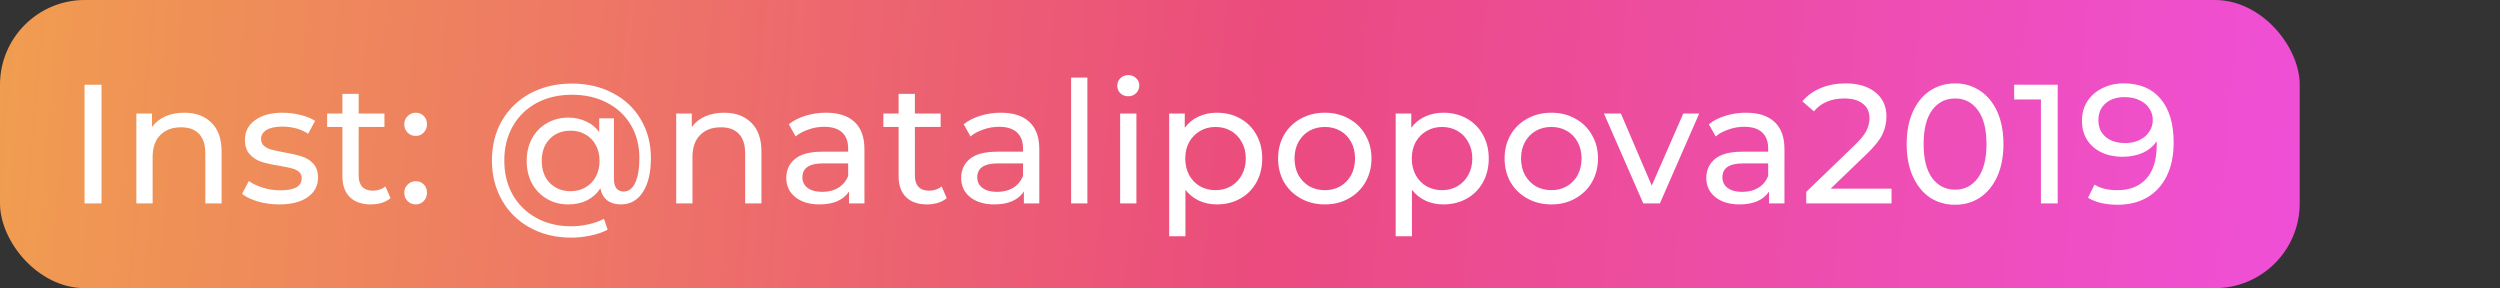
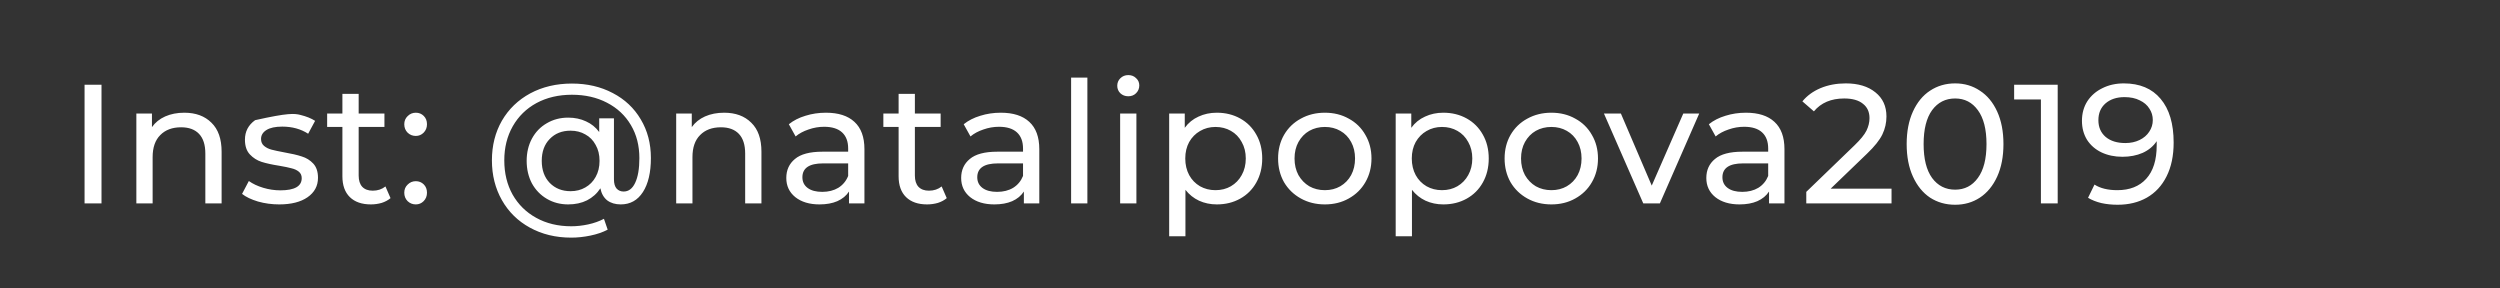
<svg xmlns="http://www.w3.org/2000/svg" width="295" height="34" viewBox="0 0 295 34" fill="none">
  <rect x="0" y="0" width="295" height="34" fill="#333333" stroke="none" />
-   <rect width="271.365" height="34" rx="10" fill="url(#paint0_linear)" />
-   <path d="M9.978 10H11.978V24H9.978V10ZM21.75 13.3C23.096 13.3 24.163 13.693 24.95 14.48C25.75 15.253 26.15 16.393 26.15 17.9V24H24.23V18.12C24.23 17.093 23.983 16.32 23.49 15.8C22.996 15.28 22.29 15.02 21.37 15.02C20.33 15.02 19.51 15.327 18.91 15.94C18.31 16.54 18.01 17.407 18.01 18.54V24H16.09V13.4H17.93V15C18.316 14.453 18.836 14.033 19.49 13.74C20.156 13.447 20.91 13.3 21.75 13.3ZM32.943 24.12C32.076 24.12 31.243 24.007 30.443 23.78C29.643 23.54 29.016 23.24 28.563 22.88L29.363 21.36C29.83 21.693 30.396 21.96 31.063 22.16C31.73 22.36 32.403 22.46 33.083 22.46C34.763 22.46 35.603 21.98 35.603 21.02C35.603 20.7 35.49 20.447 35.263 20.26C35.036 20.073 34.75 19.94 34.403 19.86C34.07 19.767 33.59 19.667 32.963 19.56C32.11 19.427 31.41 19.273 30.863 19.1C30.33 18.927 29.87 18.633 29.483 18.22C29.096 17.807 28.903 17.227 28.903 16.48C28.903 15.52 29.303 14.753 30.103 14.18C30.903 13.593 31.976 13.3 33.323 13.3C34.03 13.3 34.736 13.387 35.443 13.56C36.15 13.733 36.73 13.967 37.183 14.26L36.363 15.78C35.496 15.22 34.476 14.94 33.303 14.94C32.49 14.94 31.87 15.073 31.443 15.34C31.016 15.607 30.803 15.96 30.803 16.4C30.803 16.747 30.923 17.02 31.163 17.22C31.403 17.42 31.696 17.567 32.043 17.66C32.403 17.753 32.903 17.86 33.543 17.98C34.396 18.127 35.083 18.287 35.603 18.46C36.136 18.62 36.59 18.9 36.963 19.3C37.336 19.7 37.523 20.26 37.523 20.98C37.523 21.94 37.11 22.707 36.283 23.28C35.47 23.84 34.356 24.12 32.943 24.12ZM46.083 23.38C45.803 23.62 45.456 23.807 45.043 23.94C44.629 24.06 44.203 24.12 43.763 24.12C42.696 24.12 41.869 23.833 41.283 23.26C40.696 22.687 40.403 21.867 40.403 20.8V14.98H38.603V13.4H40.403V11.08H42.323V13.4H45.363V14.98H42.323V20.72C42.323 21.293 42.463 21.733 42.743 22.04C43.036 22.347 43.449 22.5 43.983 22.5C44.569 22.5 45.069 22.333 45.483 22L46.083 23.38ZM49.064 16.04C48.691 16.04 48.37 15.913 48.104 15.66C47.837 15.393 47.704 15.06 47.704 14.66C47.704 14.273 47.837 13.953 48.104 13.7C48.37 13.433 48.691 13.3 49.064 13.3C49.437 13.3 49.751 13.427 50.004 13.68C50.257 13.933 50.384 14.26 50.384 14.66C50.384 15.06 50.251 15.393 49.984 15.66C49.73 15.913 49.424 16.04 49.064 16.04ZM49.064 24.12C48.691 24.12 48.37 23.993 48.104 23.74C47.837 23.473 47.704 23.14 47.704 22.74C47.704 22.353 47.837 22.033 48.104 21.78C48.37 21.513 48.691 21.38 49.064 21.38C49.437 21.38 49.751 21.507 50.004 21.76C50.257 22.013 50.384 22.34 50.384 22.74C50.384 23.14 50.251 23.473 49.984 23.74C49.73 23.993 49.424 24.12 49.064 24.12ZM67.486 9.86C69.286 9.86 70.893 10.233 72.306 10.98C73.719 11.713 74.82 12.747 75.606 14.08C76.406 15.413 76.806 16.933 76.806 18.64C76.806 20.347 76.493 21.687 75.866 22.66C75.24 23.633 74.366 24.12 73.246 24.12C72.606 24.12 72.073 23.96 71.646 23.64C71.233 23.307 70.966 22.833 70.846 22.22C70.446 22.833 69.919 23.307 69.266 23.64C68.626 23.96 67.886 24.12 67.046 24.12C66.113 24.12 65.273 23.9 64.526 23.46C63.779 23.02 63.193 22.413 62.766 21.64C62.353 20.853 62.146 19.967 62.146 18.98C62.146 18.007 62.353 17.133 62.766 16.36C63.193 15.573 63.779 14.967 64.526 14.54C65.273 14.1 66.113 13.88 67.046 13.88C67.82 13.88 68.519 14.027 69.146 14.32C69.773 14.6 70.293 15.02 70.706 15.58V13.96H72.446V21.16C72.446 21.653 72.553 22.02 72.766 22.26C72.98 22.487 73.253 22.6 73.586 22.6C74.173 22.6 74.626 22.26 74.946 21.58C75.279 20.887 75.446 19.913 75.446 18.66C75.446 17.18 75.113 15.88 74.446 14.76C73.779 13.627 72.84 12.747 71.626 12.12C70.426 11.493 69.046 11.18 67.486 11.18C65.913 11.18 64.519 11.507 63.306 12.16C62.106 12.813 61.173 13.727 60.506 14.9C59.84 16.073 59.506 17.413 59.506 18.92C59.506 20.44 59.833 21.787 60.486 22.96C61.153 24.133 62.08 25.047 63.266 25.7C64.466 26.367 65.846 26.7 67.406 26.7C68.059 26.7 68.726 26.627 69.406 26.48C70.086 26.333 70.706 26.113 71.266 25.82L71.706 27.1C71.12 27.407 70.439 27.64 69.666 27.8C68.893 27.96 68.139 28.04 67.406 28.04C65.579 28.04 63.953 27.647 62.526 26.86C61.113 26.087 60.013 25.007 59.226 23.62C58.44 22.233 58.046 20.667 58.046 18.92C58.046 17.173 58.44 15.613 59.226 14.24C60.026 12.867 61.139 11.793 62.566 11.02C64.006 10.247 65.646 9.86 67.486 9.86ZM67.326 22.56C67.98 22.56 68.559 22.413 69.066 22.12C69.586 21.827 69.993 21.413 70.286 20.88C70.593 20.333 70.746 19.7 70.746 18.98C70.746 18.26 70.593 17.633 70.286 17.1C69.993 16.553 69.586 16.14 69.066 15.86C68.559 15.567 67.98 15.42 67.326 15.42C66.313 15.42 65.493 15.747 64.866 16.4C64.24 17.04 63.926 17.9 63.926 18.98C63.926 20.06 64.24 20.927 64.866 21.58C65.506 22.233 66.326 22.56 67.326 22.56ZM85.45 13.3C86.796 13.3 87.863 13.693 88.65 14.48C89.45 15.253 89.85 16.393 89.85 17.9V24H87.93V18.12C87.93 17.093 87.683 16.32 87.19 15.8C86.696 15.28 85.99 15.02 85.07 15.02C84.03 15.02 83.21 15.327 82.61 15.94C82.01 16.54 81.71 17.407 81.71 18.54V24H79.79V13.4H81.63V15C82.016 14.453 82.536 14.033 83.19 13.74C83.856 13.447 84.61 13.3 85.45 13.3ZM97.463 13.3C98.93 13.3 100.05 13.66 100.823 14.38C101.61 15.1 102.003 16.173 102.003 17.6V24H100.183V22.6C99.863 23.093 99.403 23.473 98.803 23.74C98.216 23.993 97.516 24.12 96.703 24.12C95.516 24.12 94.563 23.833 93.843 23.26C93.136 22.687 92.783 21.933 92.783 21C92.783 20.067 93.123 19.32 93.803 18.76C94.483 18.187 95.563 17.9 97.043 17.9H100.083V17.52C100.083 16.693 99.843 16.06 99.363 15.62C98.883 15.18 98.176 14.96 97.243 14.96C96.616 14.96 96.003 15.067 95.403 15.28C94.803 15.48 94.296 15.753 93.883 16.1L93.083 14.66C93.63 14.22 94.283 13.887 95.043 13.66C95.803 13.42 96.61 13.3 97.463 13.3ZM97.023 22.64C97.756 22.64 98.39 22.48 98.923 22.16C99.456 21.827 99.843 21.36 100.083 20.76V19.28H97.123C95.496 19.28 94.683 19.827 94.683 20.92C94.683 21.453 94.89 21.873 95.303 22.18C95.716 22.487 96.29 22.64 97.023 22.64ZM111.716 23.38C111.436 23.62 111.09 23.807 110.676 23.94C110.263 24.06 109.836 24.12 109.396 24.12C108.33 24.12 107.503 23.833 106.916 23.26C106.33 22.687 106.036 21.867 106.036 20.8V14.98H104.236V13.4H106.036V11.08H107.956V13.4H110.996V14.98H107.956V20.72C107.956 21.293 108.096 21.733 108.376 22.04C108.67 22.347 109.083 22.5 109.616 22.5C110.203 22.5 110.703 22.333 111.116 22L111.716 23.38ZM118.097 13.3C119.564 13.3 120.684 13.66 121.457 14.38C122.244 15.1 122.637 16.173 122.637 17.6V24H120.817V22.6C120.497 23.093 120.037 23.473 119.437 23.74C118.851 23.993 118.151 24.12 117.337 24.12C116.151 24.12 115.197 23.833 114.477 23.26C113.771 22.687 113.417 21.933 113.417 21C113.417 20.067 113.757 19.32 114.437 18.76C115.117 18.187 116.197 17.9 117.677 17.9H120.717V17.52C120.717 16.693 120.477 16.06 119.997 15.62C119.517 15.18 118.811 14.96 117.877 14.96C117.251 14.96 116.637 15.067 116.037 15.28C115.437 15.48 114.931 15.753 114.517 16.1L113.717 14.66C114.264 14.22 114.917 13.887 115.677 13.66C116.437 13.42 117.244 13.3 118.097 13.3ZM117.657 22.64C118.391 22.64 119.024 22.48 119.557 22.16C120.091 21.827 120.477 21.36 120.717 20.76V19.28H117.757C116.131 19.28 115.317 19.827 115.317 20.92C115.317 21.453 115.524 21.873 115.937 22.18C116.351 22.487 116.924 22.64 117.657 22.64ZM126.391 9.16H128.311V24H126.391V9.16ZM132.176 13.4H134.096V24H132.176V13.4ZM133.136 11.36C132.763 11.36 132.45 11.24 132.196 11C131.956 10.76 131.836 10.467 131.836 10.12C131.836 9.773 131.956 9.48 132.196 9.24C132.45 8.987 132.763 8.86 133.136 8.86C133.51 8.86 133.816 8.98 134.056 9.22C134.31 9.447 134.436 9.733 134.436 10.08C134.436 10.44 134.31 10.747 134.056 11C133.816 11.24 133.51 11.36 133.136 11.36ZM143.582 13.3C144.609 13.3 145.529 13.527 146.342 13.98C147.156 14.433 147.789 15.067 148.242 15.88C148.709 16.693 148.942 17.633 148.942 18.7C148.942 19.767 148.709 20.713 148.242 21.54C147.789 22.353 147.156 22.987 146.342 23.44C145.529 23.893 144.609 24.12 143.582 24.12C142.822 24.12 142.122 23.973 141.482 23.68C140.856 23.387 140.322 22.96 139.882 22.4V27.88H137.962V13.4H139.802V15.08C140.229 14.493 140.769 14.053 141.422 13.76C142.076 13.453 142.796 13.3 143.582 13.3ZM143.422 22.44C144.102 22.44 144.709 22.287 145.242 21.98C145.789 21.66 146.216 21.22 146.522 20.66C146.842 20.087 147.002 19.433 147.002 18.7C147.002 17.967 146.842 17.32 146.522 16.76C146.216 16.187 145.789 15.747 145.242 15.44C144.709 15.133 144.102 14.98 143.422 14.98C142.756 14.98 142.149 15.14 141.602 15.46C141.069 15.767 140.642 16.2 140.322 16.76C140.016 17.32 139.862 17.967 139.862 18.7C139.862 19.433 140.016 20.087 140.322 20.66C140.629 21.22 141.056 21.66 141.602 21.98C142.149 22.287 142.756 22.44 143.422 22.44ZM156.335 24.12C155.282 24.12 154.335 23.887 153.495 23.42C152.655 22.953 151.995 22.313 151.515 21.5C151.049 20.673 150.815 19.74 150.815 18.7C150.815 17.66 151.049 16.733 151.515 15.92C151.995 15.093 152.655 14.453 153.495 14C154.335 13.533 155.282 13.3 156.335 13.3C157.389 13.3 158.329 13.533 159.155 14C159.995 14.453 160.649 15.093 161.115 15.92C161.595 16.733 161.835 17.66 161.835 18.7C161.835 19.74 161.595 20.673 161.115 21.5C160.649 22.313 159.995 22.953 159.155 23.42C158.329 23.887 157.389 24.12 156.335 24.12ZM156.335 22.44C157.015 22.44 157.622 22.287 158.155 21.98C158.702 21.66 159.129 21.22 159.435 20.66C159.742 20.087 159.895 19.433 159.895 18.7C159.895 17.967 159.742 17.32 159.435 16.76C159.129 16.187 158.702 15.747 158.155 15.44C157.622 15.133 157.015 14.98 156.335 14.98C155.655 14.98 155.042 15.133 154.495 15.44C153.962 15.747 153.535 16.187 153.215 16.76C152.909 17.32 152.755 17.967 152.755 18.7C152.755 19.433 152.909 20.087 153.215 20.66C153.535 21.22 153.962 21.66 154.495 21.98C155.042 22.287 155.655 22.44 156.335 22.44ZM170.311 13.3C171.337 13.3 172.257 13.527 173.071 13.98C173.884 14.433 174.517 15.067 174.971 15.88C175.437 16.693 175.671 17.633 175.671 18.7C175.671 19.767 175.437 20.713 174.971 21.54C174.517 22.353 173.884 22.987 173.071 23.44C172.257 23.893 171.337 24.12 170.311 24.12C169.551 24.12 168.851 23.973 168.211 23.68C167.584 23.387 167.051 22.96 166.611 22.4V27.88H164.691V13.4H166.531V15.08C166.957 14.493 167.497 14.053 168.151 13.76C168.804 13.453 169.524 13.3 170.311 13.3ZM170.151 22.44C170.831 22.44 171.437 22.287 171.971 21.98C172.517 21.66 172.944 21.22 173.251 20.66C173.571 20.087 173.731 19.433 173.731 18.7C173.731 17.967 173.571 17.32 173.251 16.76C172.944 16.187 172.517 15.747 171.971 15.44C171.437 15.133 170.831 14.98 170.151 14.98C169.484 14.98 168.877 15.14 168.331 15.46C167.797 15.767 167.371 16.2 167.051 16.76C166.744 17.32 166.591 17.967 166.591 18.7C166.591 19.433 166.744 20.087 167.051 20.66C167.357 21.22 167.784 21.66 168.331 21.98C168.877 22.287 169.484 22.44 170.151 22.44ZM183.063 24.12C182.01 24.12 181.063 23.887 180.223 23.42C179.383 22.953 178.723 22.313 178.243 21.5C177.777 20.673 177.543 19.74 177.543 18.7C177.543 17.66 177.777 16.733 178.243 15.92C178.723 15.093 179.383 14.453 180.223 14C181.063 13.533 182.01 13.3 183.063 13.3C184.117 13.3 185.057 13.533 185.883 14C186.723 14.453 187.377 15.093 187.843 15.92C188.323 16.733 188.563 17.66 188.563 18.7C188.563 19.74 188.323 20.673 187.843 21.5C187.377 22.313 186.723 22.953 185.883 23.42C185.057 23.887 184.117 24.12 183.063 24.12ZM183.063 22.44C183.743 22.44 184.35 22.287 184.883 21.98C185.43 21.66 185.857 21.22 186.163 20.66C186.47 20.087 186.623 19.433 186.623 18.7C186.623 17.967 186.47 17.32 186.163 16.76C185.857 16.187 185.43 15.747 184.883 15.44C184.35 15.133 183.743 14.98 183.063 14.98C182.383 14.98 181.77 15.133 181.223 15.44C180.69 15.747 180.263 16.187 179.943 16.76C179.637 17.32 179.483 17.967 179.483 18.7C179.483 19.433 179.637 20.087 179.943 20.66C180.263 21.22 180.69 21.66 181.223 21.98C181.77 22.287 182.383 22.44 183.063 22.44ZM200.506 13.4L195.866 24H193.906L189.266 13.4H191.266L194.906 21.9L198.626 13.4H200.506ZM206.026 13.3C207.492 13.3 208.612 13.66 209.386 14.38C210.172 15.1 210.566 16.173 210.566 17.6V24H208.746V22.6C208.426 23.093 207.966 23.473 207.366 23.74C206.779 23.993 206.079 24.12 205.266 24.12C204.079 24.12 203.126 23.833 202.406 23.26C201.699 22.687 201.346 21.933 201.346 21C201.346 20.067 201.686 19.32 202.366 18.76C203.046 18.187 204.126 17.9 205.606 17.9H208.646V17.52C208.646 16.693 208.406 16.06 207.926 15.62C207.446 15.18 206.739 14.96 205.806 14.96C205.179 14.96 204.566 15.067 203.966 15.28C203.366 15.48 202.859 15.753 202.446 16.1L201.646 14.66C202.192 14.22 202.846 13.887 203.606 13.66C204.366 13.42 205.172 13.3 206.026 13.3ZM205.586 22.64C206.319 22.64 206.952 22.48 207.486 22.16C208.019 21.827 208.406 21.36 208.646 20.76V19.28H205.686C204.059 19.28 203.246 19.827 203.246 20.92C203.246 21.453 203.452 21.873 203.866 22.18C204.279 22.487 204.852 22.64 205.586 22.64ZM223.201 22.26V24H213.141V22.64L218.841 17.14C219.534 16.473 220.001 15.9 220.241 15.42C220.481 14.927 220.601 14.433 220.601 13.94C220.601 13.207 220.341 12.64 219.821 12.24C219.314 11.827 218.581 11.62 217.621 11.62C216.074 11.62 214.881 12.127 214.041 13.14L212.681 11.96C213.228 11.293 213.941 10.773 214.821 10.4C215.714 10.027 216.708 9.84 217.801 9.84C219.268 9.84 220.434 10.193 221.301 10.9C222.168 11.593 222.601 12.54 222.601 13.74C222.601 14.487 222.441 15.193 222.121 15.86C221.801 16.527 221.194 17.287 220.301 18.14L216.021 22.26H223.201ZM230.707 24.16C229.6 24.16 228.613 23.88 227.747 23.32C226.893 22.747 226.22 21.92 225.727 20.84C225.233 19.76 224.987 18.48 224.987 17C224.987 15.52 225.233 14.24 225.727 13.16C226.22 12.08 226.893 11.26 227.747 10.7C228.613 10.127 229.6 9.84 230.707 9.84C231.8 9.84 232.773 10.127 233.627 10.7C234.493 11.26 235.173 12.08 235.667 13.16C236.16 14.24 236.407 15.52 236.407 17C236.407 18.48 236.16 19.76 235.667 20.84C235.173 21.92 234.493 22.747 233.627 23.32C232.773 23.88 231.8 24.16 230.707 24.16ZM230.707 22.38C231.827 22.38 232.72 21.92 233.387 21C234.067 20.08 234.407 18.747 234.407 17C234.407 15.253 234.067 13.92 233.387 13C232.72 12.08 231.827 11.62 230.707 11.62C229.573 11.62 228.667 12.08 227.987 13C227.32 13.92 226.987 15.253 226.987 17C226.987 18.747 227.32 20.08 227.987 21C228.667 21.92 229.573 22.38 230.707 22.38ZM242.808 10V24H240.828V11.74H237.668V10H242.808ZM250.61 9.84C252.49 9.84 253.937 10.447 254.95 11.66C255.977 12.873 256.49 14.593 256.49 16.82C256.49 18.38 256.21 19.713 255.65 20.82C255.104 21.913 254.33 22.747 253.33 23.32C252.344 23.88 251.19 24.16 249.87 24.16C249.19 24.16 248.55 24.093 247.95 23.96C247.35 23.813 246.83 23.607 246.39 23.34L247.15 21.78C247.83 22.22 248.73 22.44 249.85 22.44C251.304 22.44 252.437 21.993 253.25 21.1C254.077 20.193 254.49 18.88 254.49 17.16V16.66C254.09 17.26 253.537 17.72 252.83 18.04C252.124 18.347 251.33 18.5 250.45 18.5C249.53 18.5 248.704 18.327 247.97 17.98C247.25 17.633 246.684 17.14 246.27 16.5C245.87 15.847 245.67 15.1 245.67 14.26C245.67 13.38 245.884 12.607 246.31 11.94C246.75 11.273 247.344 10.76 248.09 10.4C248.837 10.027 249.677 9.84 250.61 9.84ZM250.79 16.88C251.417 16.88 251.977 16.76 252.47 16.52C252.964 16.28 253.344 15.953 253.61 15.54C253.89 15.127 254.03 14.667 254.03 14.16C254.03 13.667 253.897 13.22 253.63 12.82C253.377 12.407 252.997 12.08 252.49 11.84C251.997 11.587 251.397 11.46 250.69 11.46C249.77 11.46 249.024 11.707 248.45 12.2C247.89 12.693 247.61 13.353 247.61 14.18C247.61 15.007 247.897 15.667 248.47 16.16C249.044 16.64 249.817 16.88 250.79 16.88Z" fill="white" />
+   <path d="M9.978 10H11.978V24H9.978V10ZM21.75 13.3C23.096 13.3 24.163 13.693 24.95 14.48C25.75 15.253 26.15 16.393 26.15 17.9V24H24.23V18.12C24.23 17.093 23.983 16.32 23.49 15.8C22.996 15.28 22.29 15.02 21.37 15.02C20.33 15.02 19.51 15.327 18.91 15.94C18.31 16.54 18.01 17.407 18.01 18.54V24H16.09V13.4H17.93V15C18.316 14.453 18.836 14.033 19.49 13.74C20.156 13.447 20.91 13.3 21.75 13.3ZM32.943 24.12C32.076 24.12 31.243 24.007 30.443 23.78C29.643 23.54 29.016 23.24 28.563 22.88L29.363 21.36C29.83 21.693 30.396 21.96 31.063 22.16C31.73 22.36 32.403 22.46 33.083 22.46C34.763 22.46 35.603 21.98 35.603 21.02C35.603 20.7 35.49 20.447 35.263 20.26C35.036 20.073 34.75 19.94 34.403 19.86C34.07 19.767 33.59 19.667 32.963 19.56C32.11 19.427 31.41 19.273 30.863 19.1C30.33 18.927 29.87 18.633 29.483 18.22C29.096 17.807 28.903 17.227 28.903 16.48C28.903 15.52 29.303 14.753 30.103 14.18C34.03 13.3 34.736 13.387 35.443 13.56C36.15 13.733 36.73 13.967 37.183 14.26L36.363 15.78C35.496 15.22 34.476 14.94 33.303 14.94C32.49 14.94 31.87 15.073 31.443 15.34C31.016 15.607 30.803 15.96 30.803 16.4C30.803 16.747 30.923 17.02 31.163 17.22C31.403 17.42 31.696 17.567 32.043 17.66C32.403 17.753 32.903 17.86 33.543 17.98C34.396 18.127 35.083 18.287 35.603 18.46C36.136 18.62 36.59 18.9 36.963 19.3C37.336 19.7 37.523 20.26 37.523 20.98C37.523 21.94 37.11 22.707 36.283 23.28C35.47 23.84 34.356 24.12 32.943 24.12ZM46.083 23.38C45.803 23.62 45.456 23.807 45.043 23.94C44.629 24.06 44.203 24.12 43.763 24.12C42.696 24.12 41.869 23.833 41.283 23.26C40.696 22.687 40.403 21.867 40.403 20.8V14.98H38.603V13.4H40.403V11.08H42.323V13.4H45.363V14.98H42.323V20.72C42.323 21.293 42.463 21.733 42.743 22.04C43.036 22.347 43.449 22.5 43.983 22.5C44.569 22.5 45.069 22.333 45.483 22L46.083 23.38ZM49.064 16.04C48.691 16.04 48.37 15.913 48.104 15.66C47.837 15.393 47.704 15.06 47.704 14.66C47.704 14.273 47.837 13.953 48.104 13.7C48.37 13.433 48.691 13.3 49.064 13.3C49.437 13.3 49.751 13.427 50.004 13.68C50.257 13.933 50.384 14.26 50.384 14.66C50.384 15.06 50.251 15.393 49.984 15.66C49.73 15.913 49.424 16.04 49.064 16.04ZM49.064 24.12C48.691 24.12 48.37 23.993 48.104 23.74C47.837 23.473 47.704 23.14 47.704 22.74C47.704 22.353 47.837 22.033 48.104 21.78C48.37 21.513 48.691 21.38 49.064 21.38C49.437 21.38 49.751 21.507 50.004 21.76C50.257 22.013 50.384 22.34 50.384 22.74C50.384 23.14 50.251 23.473 49.984 23.74C49.73 23.993 49.424 24.12 49.064 24.12ZM67.486 9.86C69.286 9.86 70.893 10.233 72.306 10.98C73.719 11.713 74.82 12.747 75.606 14.08C76.406 15.413 76.806 16.933 76.806 18.64C76.806 20.347 76.493 21.687 75.866 22.66C75.24 23.633 74.366 24.12 73.246 24.12C72.606 24.12 72.073 23.96 71.646 23.64C71.233 23.307 70.966 22.833 70.846 22.22C70.446 22.833 69.919 23.307 69.266 23.64C68.626 23.96 67.886 24.12 67.046 24.12C66.113 24.12 65.273 23.9 64.526 23.46C63.779 23.02 63.193 22.413 62.766 21.64C62.353 20.853 62.146 19.967 62.146 18.98C62.146 18.007 62.353 17.133 62.766 16.36C63.193 15.573 63.779 14.967 64.526 14.54C65.273 14.1 66.113 13.88 67.046 13.88C67.82 13.88 68.519 14.027 69.146 14.32C69.773 14.6 70.293 15.02 70.706 15.58V13.96H72.446V21.16C72.446 21.653 72.553 22.02 72.766 22.26C72.98 22.487 73.253 22.6 73.586 22.6C74.173 22.6 74.626 22.26 74.946 21.58C75.279 20.887 75.446 19.913 75.446 18.66C75.446 17.18 75.113 15.88 74.446 14.76C73.779 13.627 72.84 12.747 71.626 12.12C70.426 11.493 69.046 11.18 67.486 11.18C65.913 11.18 64.519 11.507 63.306 12.16C62.106 12.813 61.173 13.727 60.506 14.9C59.84 16.073 59.506 17.413 59.506 18.92C59.506 20.44 59.833 21.787 60.486 22.96C61.153 24.133 62.08 25.047 63.266 25.7C64.466 26.367 65.846 26.7 67.406 26.7C68.059 26.7 68.726 26.627 69.406 26.48C70.086 26.333 70.706 26.113 71.266 25.82L71.706 27.1C71.12 27.407 70.439 27.64 69.666 27.8C68.893 27.96 68.139 28.04 67.406 28.04C65.579 28.04 63.953 27.647 62.526 26.86C61.113 26.087 60.013 25.007 59.226 23.62C58.44 22.233 58.046 20.667 58.046 18.92C58.046 17.173 58.44 15.613 59.226 14.24C60.026 12.867 61.139 11.793 62.566 11.02C64.006 10.247 65.646 9.86 67.486 9.86ZM67.326 22.56C67.98 22.56 68.559 22.413 69.066 22.12C69.586 21.827 69.993 21.413 70.286 20.88C70.593 20.333 70.746 19.7 70.746 18.98C70.746 18.26 70.593 17.633 70.286 17.1C69.993 16.553 69.586 16.14 69.066 15.86C68.559 15.567 67.98 15.42 67.326 15.42C66.313 15.42 65.493 15.747 64.866 16.4C64.24 17.04 63.926 17.9 63.926 18.98C63.926 20.06 64.24 20.927 64.866 21.58C65.506 22.233 66.326 22.56 67.326 22.56ZM85.45 13.3C86.796 13.3 87.863 13.693 88.65 14.48C89.45 15.253 89.85 16.393 89.85 17.9V24H87.93V18.12C87.93 17.093 87.683 16.32 87.19 15.8C86.696 15.28 85.99 15.02 85.07 15.02C84.03 15.02 83.21 15.327 82.61 15.94C82.01 16.54 81.71 17.407 81.71 18.54V24H79.79V13.4H81.63V15C82.016 14.453 82.536 14.033 83.19 13.74C83.856 13.447 84.61 13.3 85.45 13.3ZM97.463 13.3C98.93 13.3 100.05 13.66 100.823 14.38C101.61 15.1 102.003 16.173 102.003 17.6V24H100.183V22.6C99.863 23.093 99.403 23.473 98.803 23.74C98.216 23.993 97.516 24.12 96.703 24.12C95.516 24.12 94.563 23.833 93.843 23.26C93.136 22.687 92.783 21.933 92.783 21C92.783 20.067 93.123 19.32 93.803 18.76C94.483 18.187 95.563 17.9 97.043 17.9H100.083V17.52C100.083 16.693 99.843 16.06 99.363 15.62C98.883 15.18 98.176 14.96 97.243 14.96C96.616 14.96 96.003 15.067 95.403 15.28C94.803 15.48 94.296 15.753 93.883 16.1L93.083 14.66C93.63 14.22 94.283 13.887 95.043 13.66C95.803 13.42 96.61 13.3 97.463 13.3ZM97.023 22.64C97.756 22.64 98.39 22.48 98.923 22.16C99.456 21.827 99.843 21.36 100.083 20.76V19.28H97.123C95.496 19.28 94.683 19.827 94.683 20.92C94.683 21.453 94.89 21.873 95.303 22.18C95.716 22.487 96.29 22.64 97.023 22.64ZM111.716 23.38C111.436 23.62 111.09 23.807 110.676 23.94C110.263 24.06 109.836 24.12 109.396 24.12C108.33 24.12 107.503 23.833 106.916 23.26C106.33 22.687 106.036 21.867 106.036 20.8V14.98H104.236V13.4H106.036V11.08H107.956V13.4H110.996V14.98H107.956V20.72C107.956 21.293 108.096 21.733 108.376 22.04C108.67 22.347 109.083 22.5 109.616 22.5C110.203 22.5 110.703 22.333 111.116 22L111.716 23.38ZM118.097 13.3C119.564 13.3 120.684 13.66 121.457 14.38C122.244 15.1 122.637 16.173 122.637 17.6V24H120.817V22.6C120.497 23.093 120.037 23.473 119.437 23.74C118.851 23.993 118.151 24.12 117.337 24.12C116.151 24.12 115.197 23.833 114.477 23.26C113.771 22.687 113.417 21.933 113.417 21C113.417 20.067 113.757 19.32 114.437 18.76C115.117 18.187 116.197 17.9 117.677 17.9H120.717V17.52C120.717 16.693 120.477 16.06 119.997 15.62C119.517 15.18 118.811 14.96 117.877 14.96C117.251 14.96 116.637 15.067 116.037 15.28C115.437 15.48 114.931 15.753 114.517 16.1L113.717 14.66C114.264 14.22 114.917 13.887 115.677 13.66C116.437 13.42 117.244 13.3 118.097 13.3ZM117.657 22.64C118.391 22.64 119.024 22.48 119.557 22.16C120.091 21.827 120.477 21.36 120.717 20.76V19.28H117.757C116.131 19.28 115.317 19.827 115.317 20.92C115.317 21.453 115.524 21.873 115.937 22.18C116.351 22.487 116.924 22.64 117.657 22.64ZM126.391 9.16H128.311V24H126.391V9.16ZM132.176 13.4H134.096V24H132.176V13.4ZM133.136 11.36C132.763 11.36 132.45 11.24 132.196 11C131.956 10.76 131.836 10.467 131.836 10.12C131.836 9.773 131.956 9.48 132.196 9.24C132.45 8.987 132.763 8.86 133.136 8.86C133.51 8.86 133.816 8.98 134.056 9.22C134.31 9.447 134.436 9.733 134.436 10.08C134.436 10.44 134.31 10.747 134.056 11C133.816 11.24 133.51 11.36 133.136 11.36ZM143.582 13.3C144.609 13.3 145.529 13.527 146.342 13.98C147.156 14.433 147.789 15.067 148.242 15.88C148.709 16.693 148.942 17.633 148.942 18.7C148.942 19.767 148.709 20.713 148.242 21.54C147.789 22.353 147.156 22.987 146.342 23.44C145.529 23.893 144.609 24.12 143.582 24.12C142.822 24.12 142.122 23.973 141.482 23.68C140.856 23.387 140.322 22.96 139.882 22.4V27.88H137.962V13.4H139.802V15.08C140.229 14.493 140.769 14.053 141.422 13.76C142.076 13.453 142.796 13.3 143.582 13.3ZM143.422 22.44C144.102 22.44 144.709 22.287 145.242 21.98C145.789 21.66 146.216 21.22 146.522 20.66C146.842 20.087 147.002 19.433 147.002 18.7C147.002 17.967 146.842 17.32 146.522 16.76C146.216 16.187 145.789 15.747 145.242 15.44C144.709 15.133 144.102 14.98 143.422 14.98C142.756 14.98 142.149 15.14 141.602 15.46C141.069 15.767 140.642 16.2 140.322 16.76C140.016 17.32 139.862 17.967 139.862 18.7C139.862 19.433 140.016 20.087 140.322 20.66C140.629 21.22 141.056 21.66 141.602 21.98C142.149 22.287 142.756 22.44 143.422 22.44ZM156.335 24.12C155.282 24.12 154.335 23.887 153.495 23.42C152.655 22.953 151.995 22.313 151.515 21.5C151.049 20.673 150.815 19.74 150.815 18.7C150.815 17.66 151.049 16.733 151.515 15.92C151.995 15.093 152.655 14.453 153.495 14C154.335 13.533 155.282 13.3 156.335 13.3C157.389 13.3 158.329 13.533 159.155 14C159.995 14.453 160.649 15.093 161.115 15.92C161.595 16.733 161.835 17.66 161.835 18.7C161.835 19.74 161.595 20.673 161.115 21.5C160.649 22.313 159.995 22.953 159.155 23.42C158.329 23.887 157.389 24.12 156.335 24.12ZM156.335 22.44C157.015 22.44 157.622 22.287 158.155 21.98C158.702 21.66 159.129 21.22 159.435 20.66C159.742 20.087 159.895 19.433 159.895 18.7C159.895 17.967 159.742 17.32 159.435 16.76C159.129 16.187 158.702 15.747 158.155 15.44C157.622 15.133 157.015 14.98 156.335 14.98C155.655 14.98 155.042 15.133 154.495 15.44C153.962 15.747 153.535 16.187 153.215 16.76C152.909 17.32 152.755 17.967 152.755 18.7C152.755 19.433 152.909 20.087 153.215 20.66C153.535 21.22 153.962 21.66 154.495 21.98C155.042 22.287 155.655 22.44 156.335 22.44ZM170.311 13.3C171.337 13.3 172.257 13.527 173.071 13.98C173.884 14.433 174.517 15.067 174.971 15.88C175.437 16.693 175.671 17.633 175.671 18.7C175.671 19.767 175.437 20.713 174.971 21.54C174.517 22.353 173.884 22.987 173.071 23.44C172.257 23.893 171.337 24.12 170.311 24.12C169.551 24.12 168.851 23.973 168.211 23.68C167.584 23.387 167.051 22.96 166.611 22.4V27.88H164.691V13.4H166.531V15.08C166.957 14.493 167.497 14.053 168.151 13.76C168.804 13.453 169.524 13.3 170.311 13.3ZM170.151 22.44C170.831 22.44 171.437 22.287 171.971 21.98C172.517 21.66 172.944 21.22 173.251 20.66C173.571 20.087 173.731 19.433 173.731 18.7C173.731 17.967 173.571 17.32 173.251 16.76C172.944 16.187 172.517 15.747 171.971 15.44C171.437 15.133 170.831 14.98 170.151 14.98C169.484 14.98 168.877 15.14 168.331 15.46C167.797 15.767 167.371 16.2 167.051 16.76C166.744 17.32 166.591 17.967 166.591 18.7C166.591 19.433 166.744 20.087 167.051 20.66C167.357 21.22 167.784 21.66 168.331 21.98C168.877 22.287 169.484 22.44 170.151 22.44ZM183.063 24.12C182.01 24.12 181.063 23.887 180.223 23.42C179.383 22.953 178.723 22.313 178.243 21.5C177.777 20.673 177.543 19.74 177.543 18.7C177.543 17.66 177.777 16.733 178.243 15.92C178.723 15.093 179.383 14.453 180.223 14C181.063 13.533 182.01 13.3 183.063 13.3C184.117 13.3 185.057 13.533 185.883 14C186.723 14.453 187.377 15.093 187.843 15.92C188.323 16.733 188.563 17.66 188.563 18.7C188.563 19.74 188.323 20.673 187.843 21.5C187.377 22.313 186.723 22.953 185.883 23.42C185.057 23.887 184.117 24.12 183.063 24.12ZM183.063 22.44C183.743 22.44 184.35 22.287 184.883 21.98C185.43 21.66 185.857 21.22 186.163 20.66C186.47 20.087 186.623 19.433 186.623 18.7C186.623 17.967 186.47 17.32 186.163 16.76C185.857 16.187 185.43 15.747 184.883 15.44C184.35 15.133 183.743 14.98 183.063 14.98C182.383 14.98 181.77 15.133 181.223 15.44C180.69 15.747 180.263 16.187 179.943 16.76C179.637 17.32 179.483 17.967 179.483 18.7C179.483 19.433 179.637 20.087 179.943 20.66C180.263 21.22 180.69 21.66 181.223 21.98C181.77 22.287 182.383 22.44 183.063 22.44ZM200.506 13.4L195.866 24H193.906L189.266 13.4H191.266L194.906 21.9L198.626 13.4H200.506ZM206.026 13.3C207.492 13.3 208.612 13.66 209.386 14.38C210.172 15.1 210.566 16.173 210.566 17.6V24H208.746V22.6C208.426 23.093 207.966 23.473 207.366 23.74C206.779 23.993 206.079 24.12 205.266 24.12C204.079 24.12 203.126 23.833 202.406 23.26C201.699 22.687 201.346 21.933 201.346 21C201.346 20.067 201.686 19.32 202.366 18.76C203.046 18.187 204.126 17.9 205.606 17.9H208.646V17.52C208.646 16.693 208.406 16.06 207.926 15.62C207.446 15.18 206.739 14.96 205.806 14.96C205.179 14.96 204.566 15.067 203.966 15.28C203.366 15.48 202.859 15.753 202.446 16.1L201.646 14.66C202.192 14.22 202.846 13.887 203.606 13.66C204.366 13.42 205.172 13.3 206.026 13.3ZM205.586 22.64C206.319 22.64 206.952 22.48 207.486 22.16C208.019 21.827 208.406 21.36 208.646 20.76V19.28H205.686C204.059 19.28 203.246 19.827 203.246 20.92C203.246 21.453 203.452 21.873 203.866 22.18C204.279 22.487 204.852 22.64 205.586 22.64ZM223.201 22.26V24H213.141V22.64L218.841 17.14C219.534 16.473 220.001 15.9 220.241 15.42C220.481 14.927 220.601 14.433 220.601 13.94C220.601 13.207 220.341 12.64 219.821 12.24C219.314 11.827 218.581 11.62 217.621 11.62C216.074 11.62 214.881 12.127 214.041 13.14L212.681 11.96C213.228 11.293 213.941 10.773 214.821 10.4C215.714 10.027 216.708 9.84 217.801 9.84C219.268 9.84 220.434 10.193 221.301 10.9C222.168 11.593 222.601 12.54 222.601 13.74C222.601 14.487 222.441 15.193 222.121 15.86C221.801 16.527 221.194 17.287 220.301 18.14L216.021 22.26H223.201ZM230.707 24.16C229.6 24.16 228.613 23.88 227.747 23.32C226.893 22.747 226.22 21.92 225.727 20.84C225.233 19.76 224.987 18.48 224.987 17C224.987 15.52 225.233 14.24 225.727 13.16C226.22 12.08 226.893 11.26 227.747 10.7C228.613 10.127 229.6 9.84 230.707 9.84C231.8 9.84 232.773 10.127 233.627 10.7C234.493 11.26 235.173 12.08 235.667 13.16C236.16 14.24 236.407 15.52 236.407 17C236.407 18.48 236.16 19.76 235.667 20.84C235.173 21.92 234.493 22.747 233.627 23.32C232.773 23.88 231.8 24.16 230.707 24.16ZM230.707 22.38C231.827 22.38 232.72 21.92 233.387 21C234.067 20.08 234.407 18.747 234.407 17C234.407 15.253 234.067 13.92 233.387 13C232.72 12.08 231.827 11.62 230.707 11.62C229.573 11.62 228.667 12.08 227.987 13C227.32 13.92 226.987 15.253 226.987 17C226.987 18.747 227.32 20.08 227.987 21C228.667 21.92 229.573 22.38 230.707 22.38ZM242.808 10V24H240.828V11.74H237.668V10H242.808ZM250.61 9.84C252.49 9.84 253.937 10.447 254.95 11.66C255.977 12.873 256.49 14.593 256.49 16.82C256.49 18.38 256.21 19.713 255.65 20.82C255.104 21.913 254.33 22.747 253.33 23.32C252.344 23.88 251.19 24.16 249.87 24.16C249.19 24.16 248.55 24.093 247.95 23.96C247.35 23.813 246.83 23.607 246.39 23.34L247.15 21.78C247.83 22.22 248.73 22.44 249.85 22.44C251.304 22.44 252.437 21.993 253.25 21.1C254.077 20.193 254.49 18.88 254.49 17.16V16.66C254.09 17.26 253.537 17.72 252.83 18.04C252.124 18.347 251.33 18.5 250.45 18.5C249.53 18.5 248.704 18.327 247.97 17.98C247.25 17.633 246.684 17.14 246.27 16.5C245.87 15.847 245.67 15.1 245.67 14.26C245.67 13.38 245.884 12.607 246.31 11.94C246.75 11.273 247.344 10.76 248.09 10.4C248.837 10.027 249.677 9.84 250.61 9.84ZM250.79 16.88C251.417 16.88 251.977 16.76 252.47 16.52C252.964 16.28 253.344 15.953 253.61 15.54C253.89 15.127 254.03 14.667 254.03 14.16C254.03 13.667 253.897 13.22 253.63 12.82C253.377 12.407 252.997 12.08 252.49 11.84C251.997 11.587 251.397 11.46 250.69 11.46C249.77 11.46 249.024 11.707 248.45 12.2C247.89 12.693 247.61 13.353 247.61 14.18C247.61 15.007 247.897 15.667 248.47 16.16C249.044 16.64 249.817 16.88 250.79 16.88Z" fill="white" />
  <defs>
    <linearGradient id="paint0_linear" x1="-5.82438e-07" y1="5" x2="284.562" y2="29.244" gradientUnits="userSpaceOnUse">
      <stop stop-color="#F09D50" />
      <stop offset="0.526" stop-color="#EB4B7E" />
      <stop offset="1" stop-color="#F050E0" />
    </linearGradient>
  </defs>
</svg>